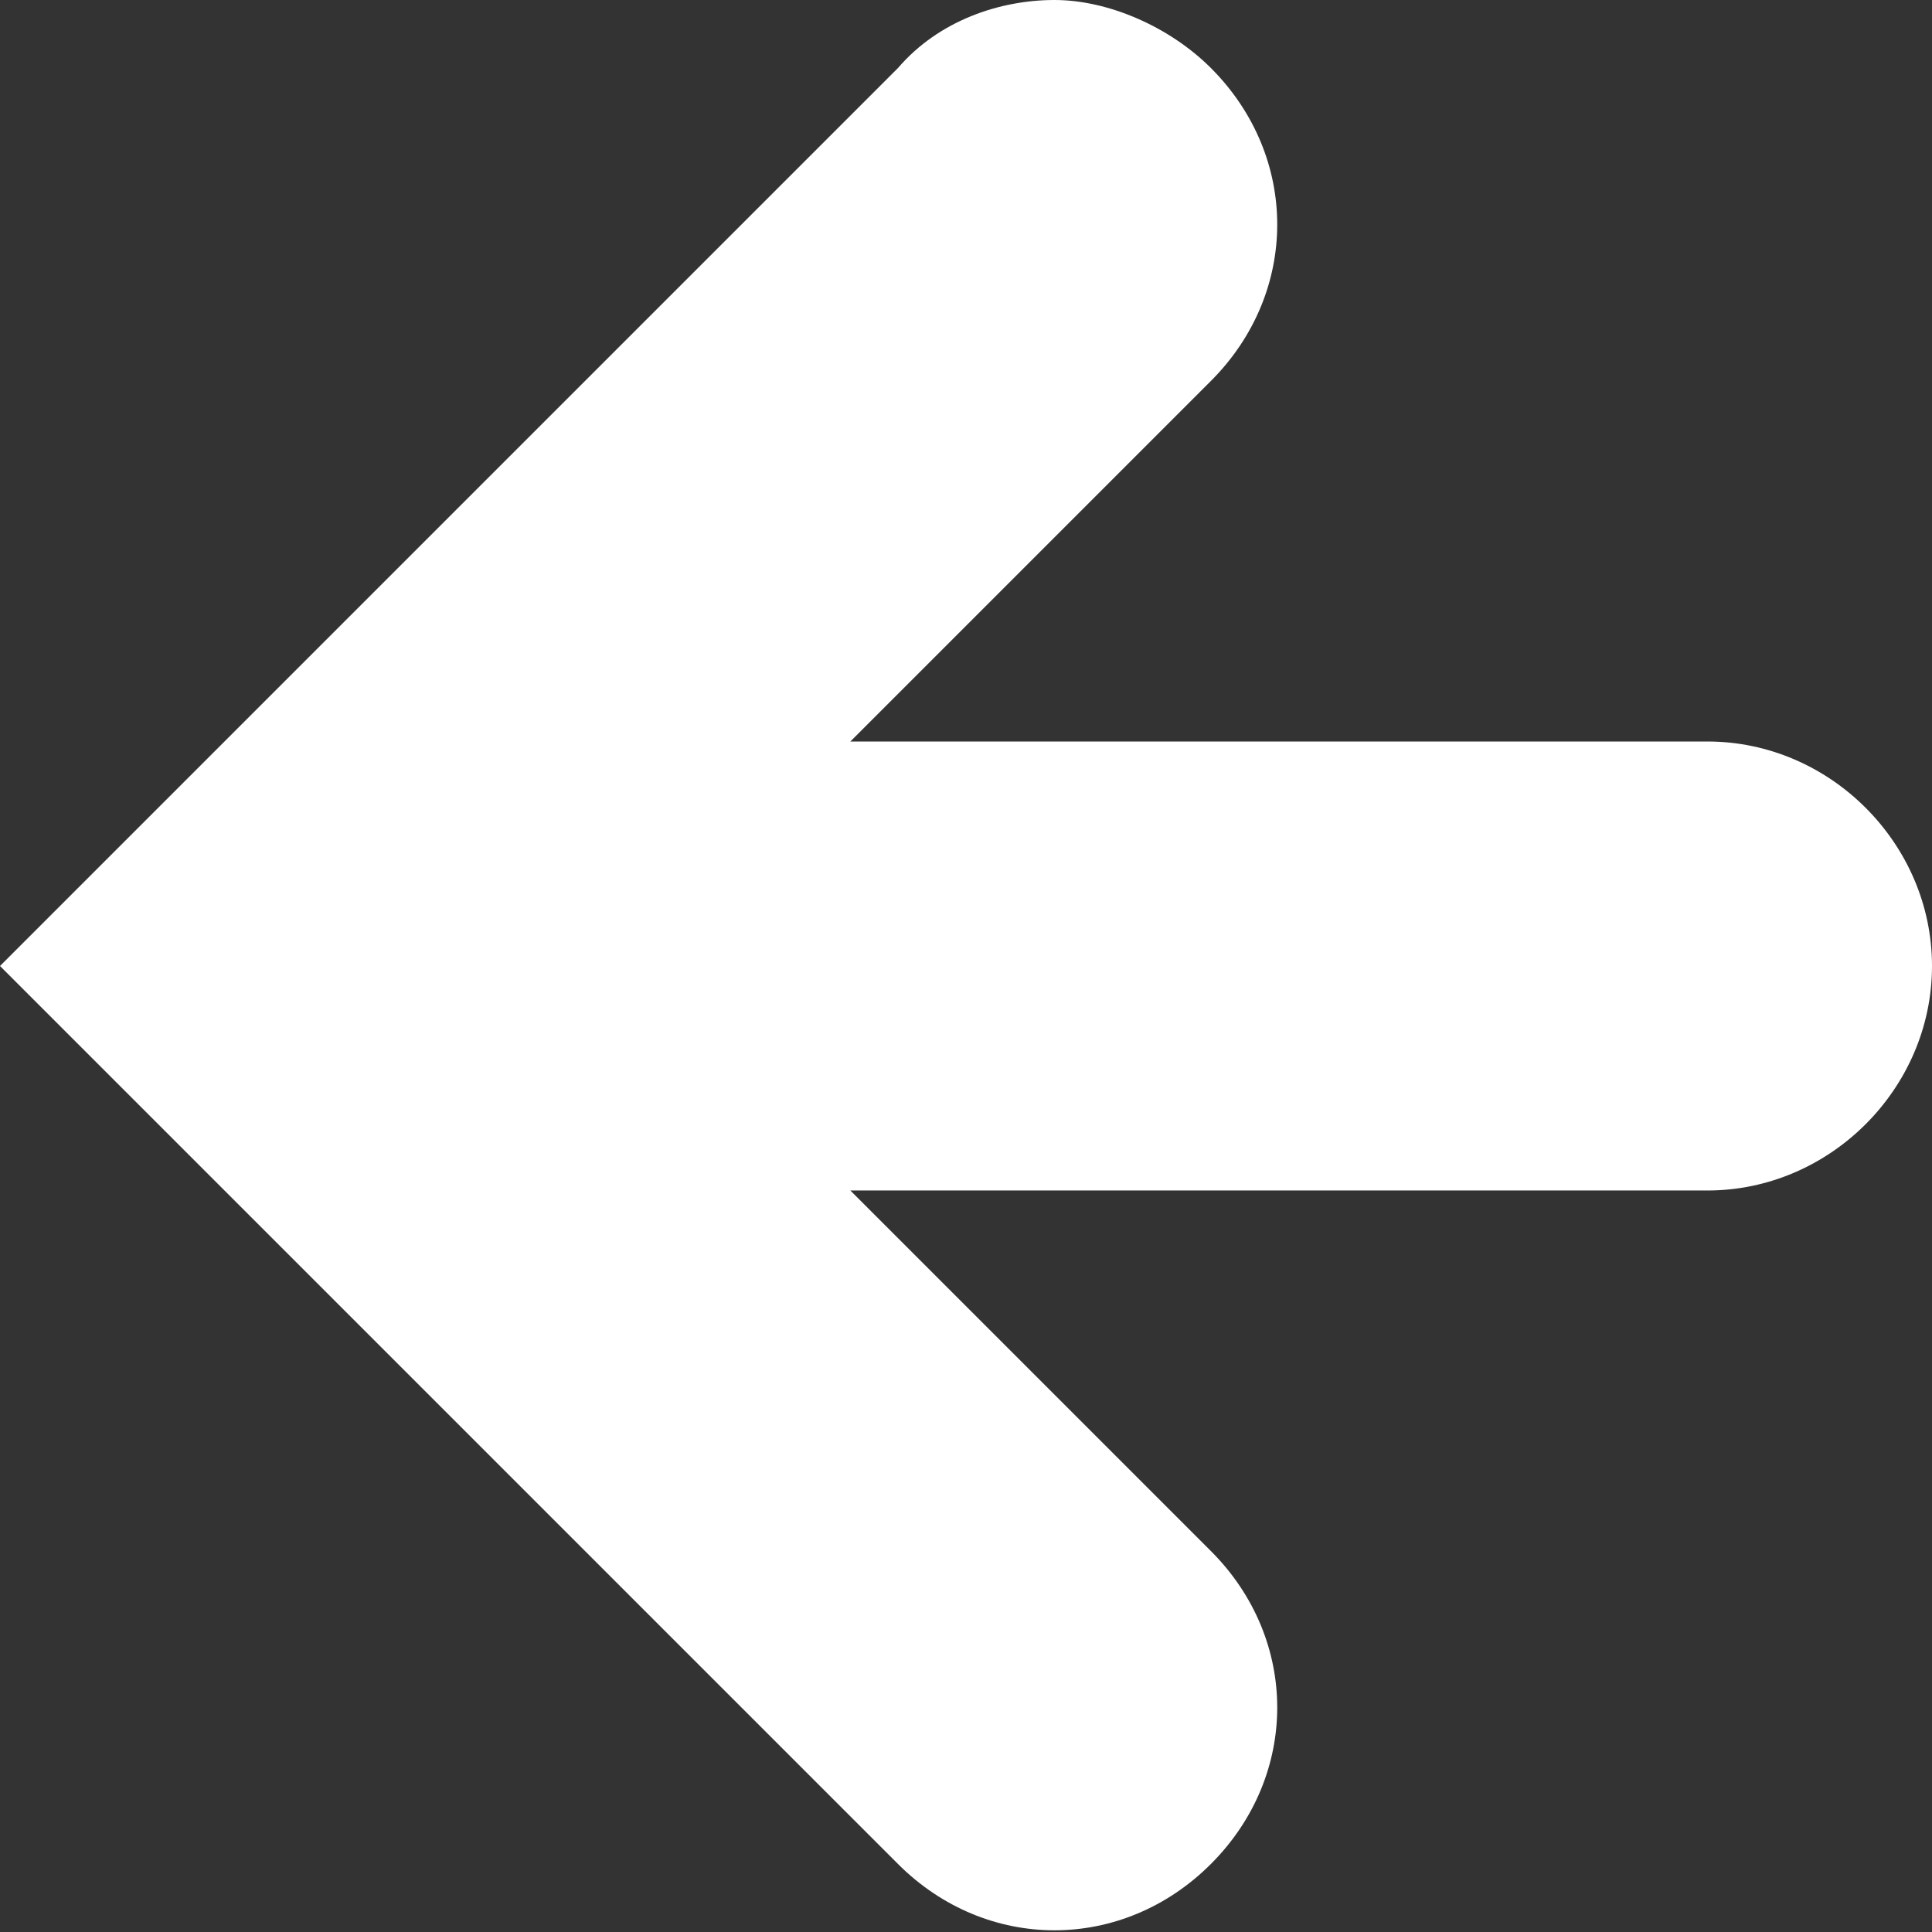
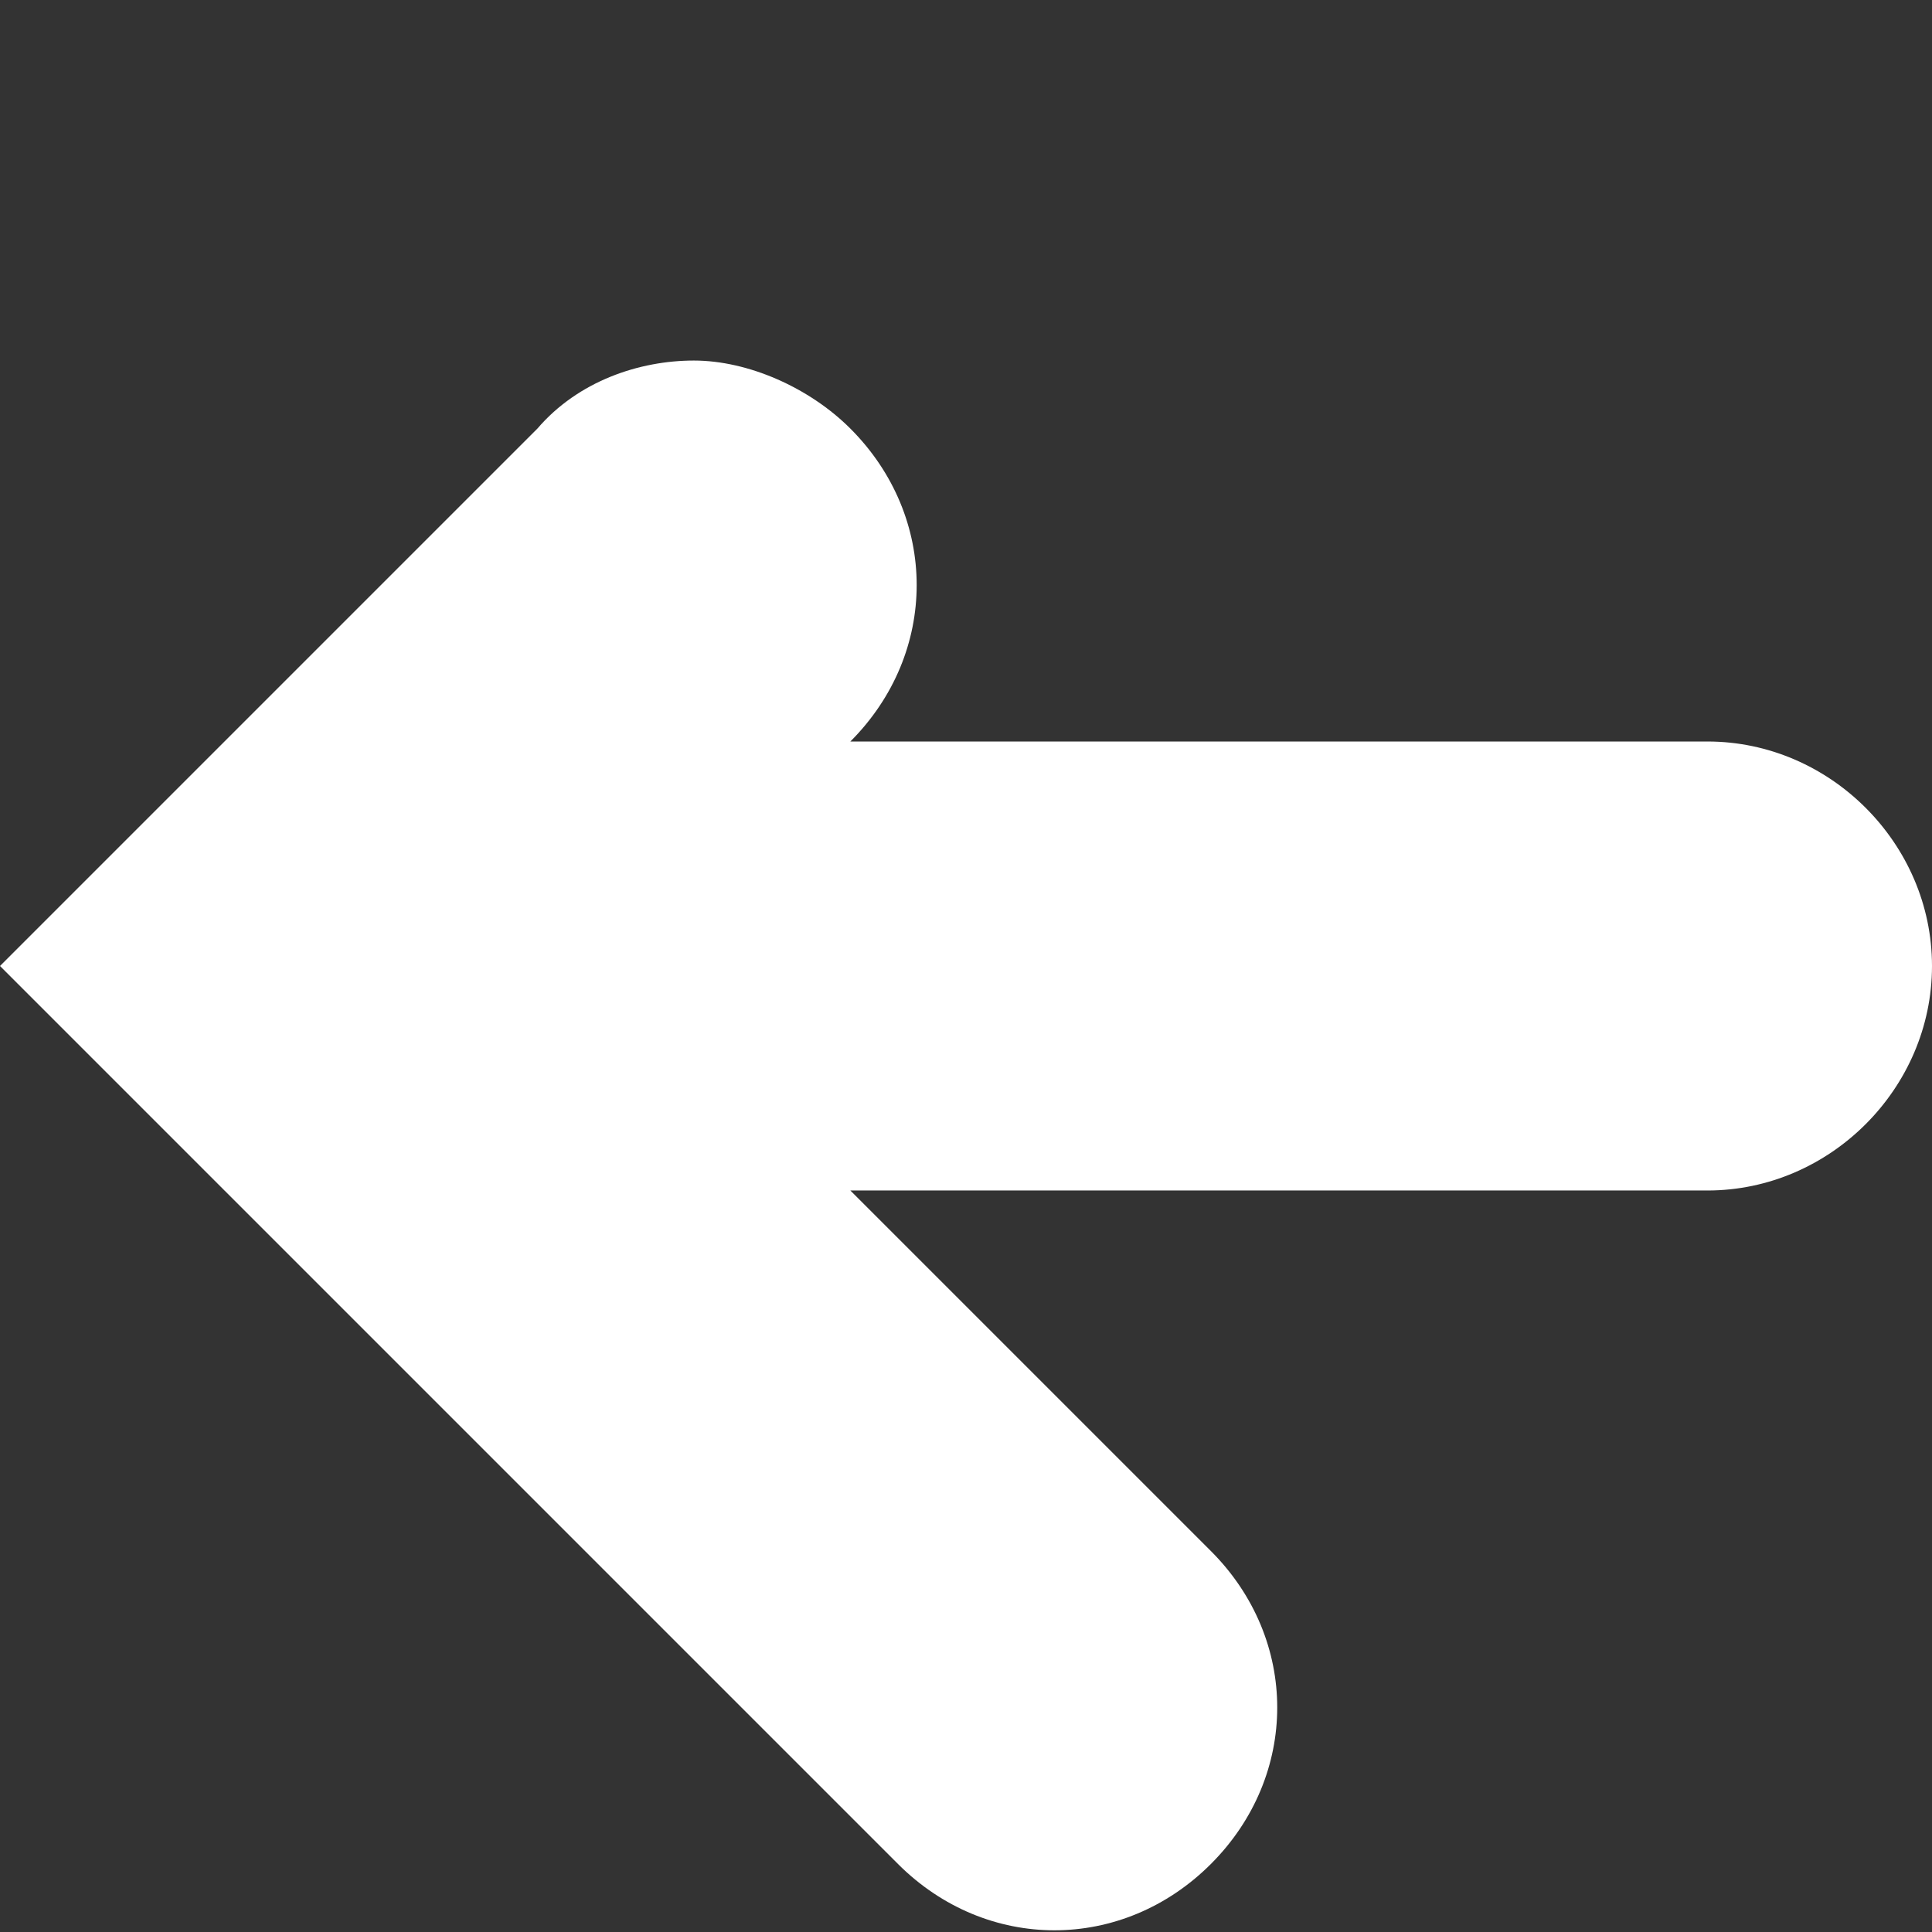
<svg xmlns="http://www.w3.org/2000/svg" version="1.1" id="Ebene_1" x="0px" y="0px" viewBox="0 0 28.4 28.4" style="enable-background:new 0 0 28.4 28.4;" xml:space="preserve">
  <rect x="0" y="0" width="28.4" height="28.4" fill="#333333" stroke="none" />
  <style type="text/css"> .st0{fill:#FFFFFF;} </style>
-   <path class="st0" d="M13.2,27.4c1.3,1.3,3.3,1.3,4.6,0c1.3-1.3,1.3-3.3,0-4.6l-5.3-5.3h12.6c1.8,0,3.3-1.5,3.3-3.3 c0-1.8-1.5-3.3-3.3-3.3H12.5l5.3-5.3c1.3-1.3,1.3-3.3,0-4.6c-0.6-0.6-1.5-1-2.3-1c-0.8,0-1.7,0.3-2.3,1L0,14.2L13.2,27.4z" />
+   <path class="st0" d="M13.2,27.4c1.3,1.3,3.3,1.3,4.6,0c1.3-1.3,1.3-3.3,0-4.6l-5.3-5.3h12.6c1.8,0,3.3-1.5,3.3-3.3 c0-1.8-1.5-3.3-3.3-3.3H12.5c1.3-1.3,1.3-3.3,0-4.6c-0.6-0.6-1.5-1-2.3-1c-0.8,0-1.7,0.3-2.3,1L0,14.2L13.2,27.4z" />
</svg>